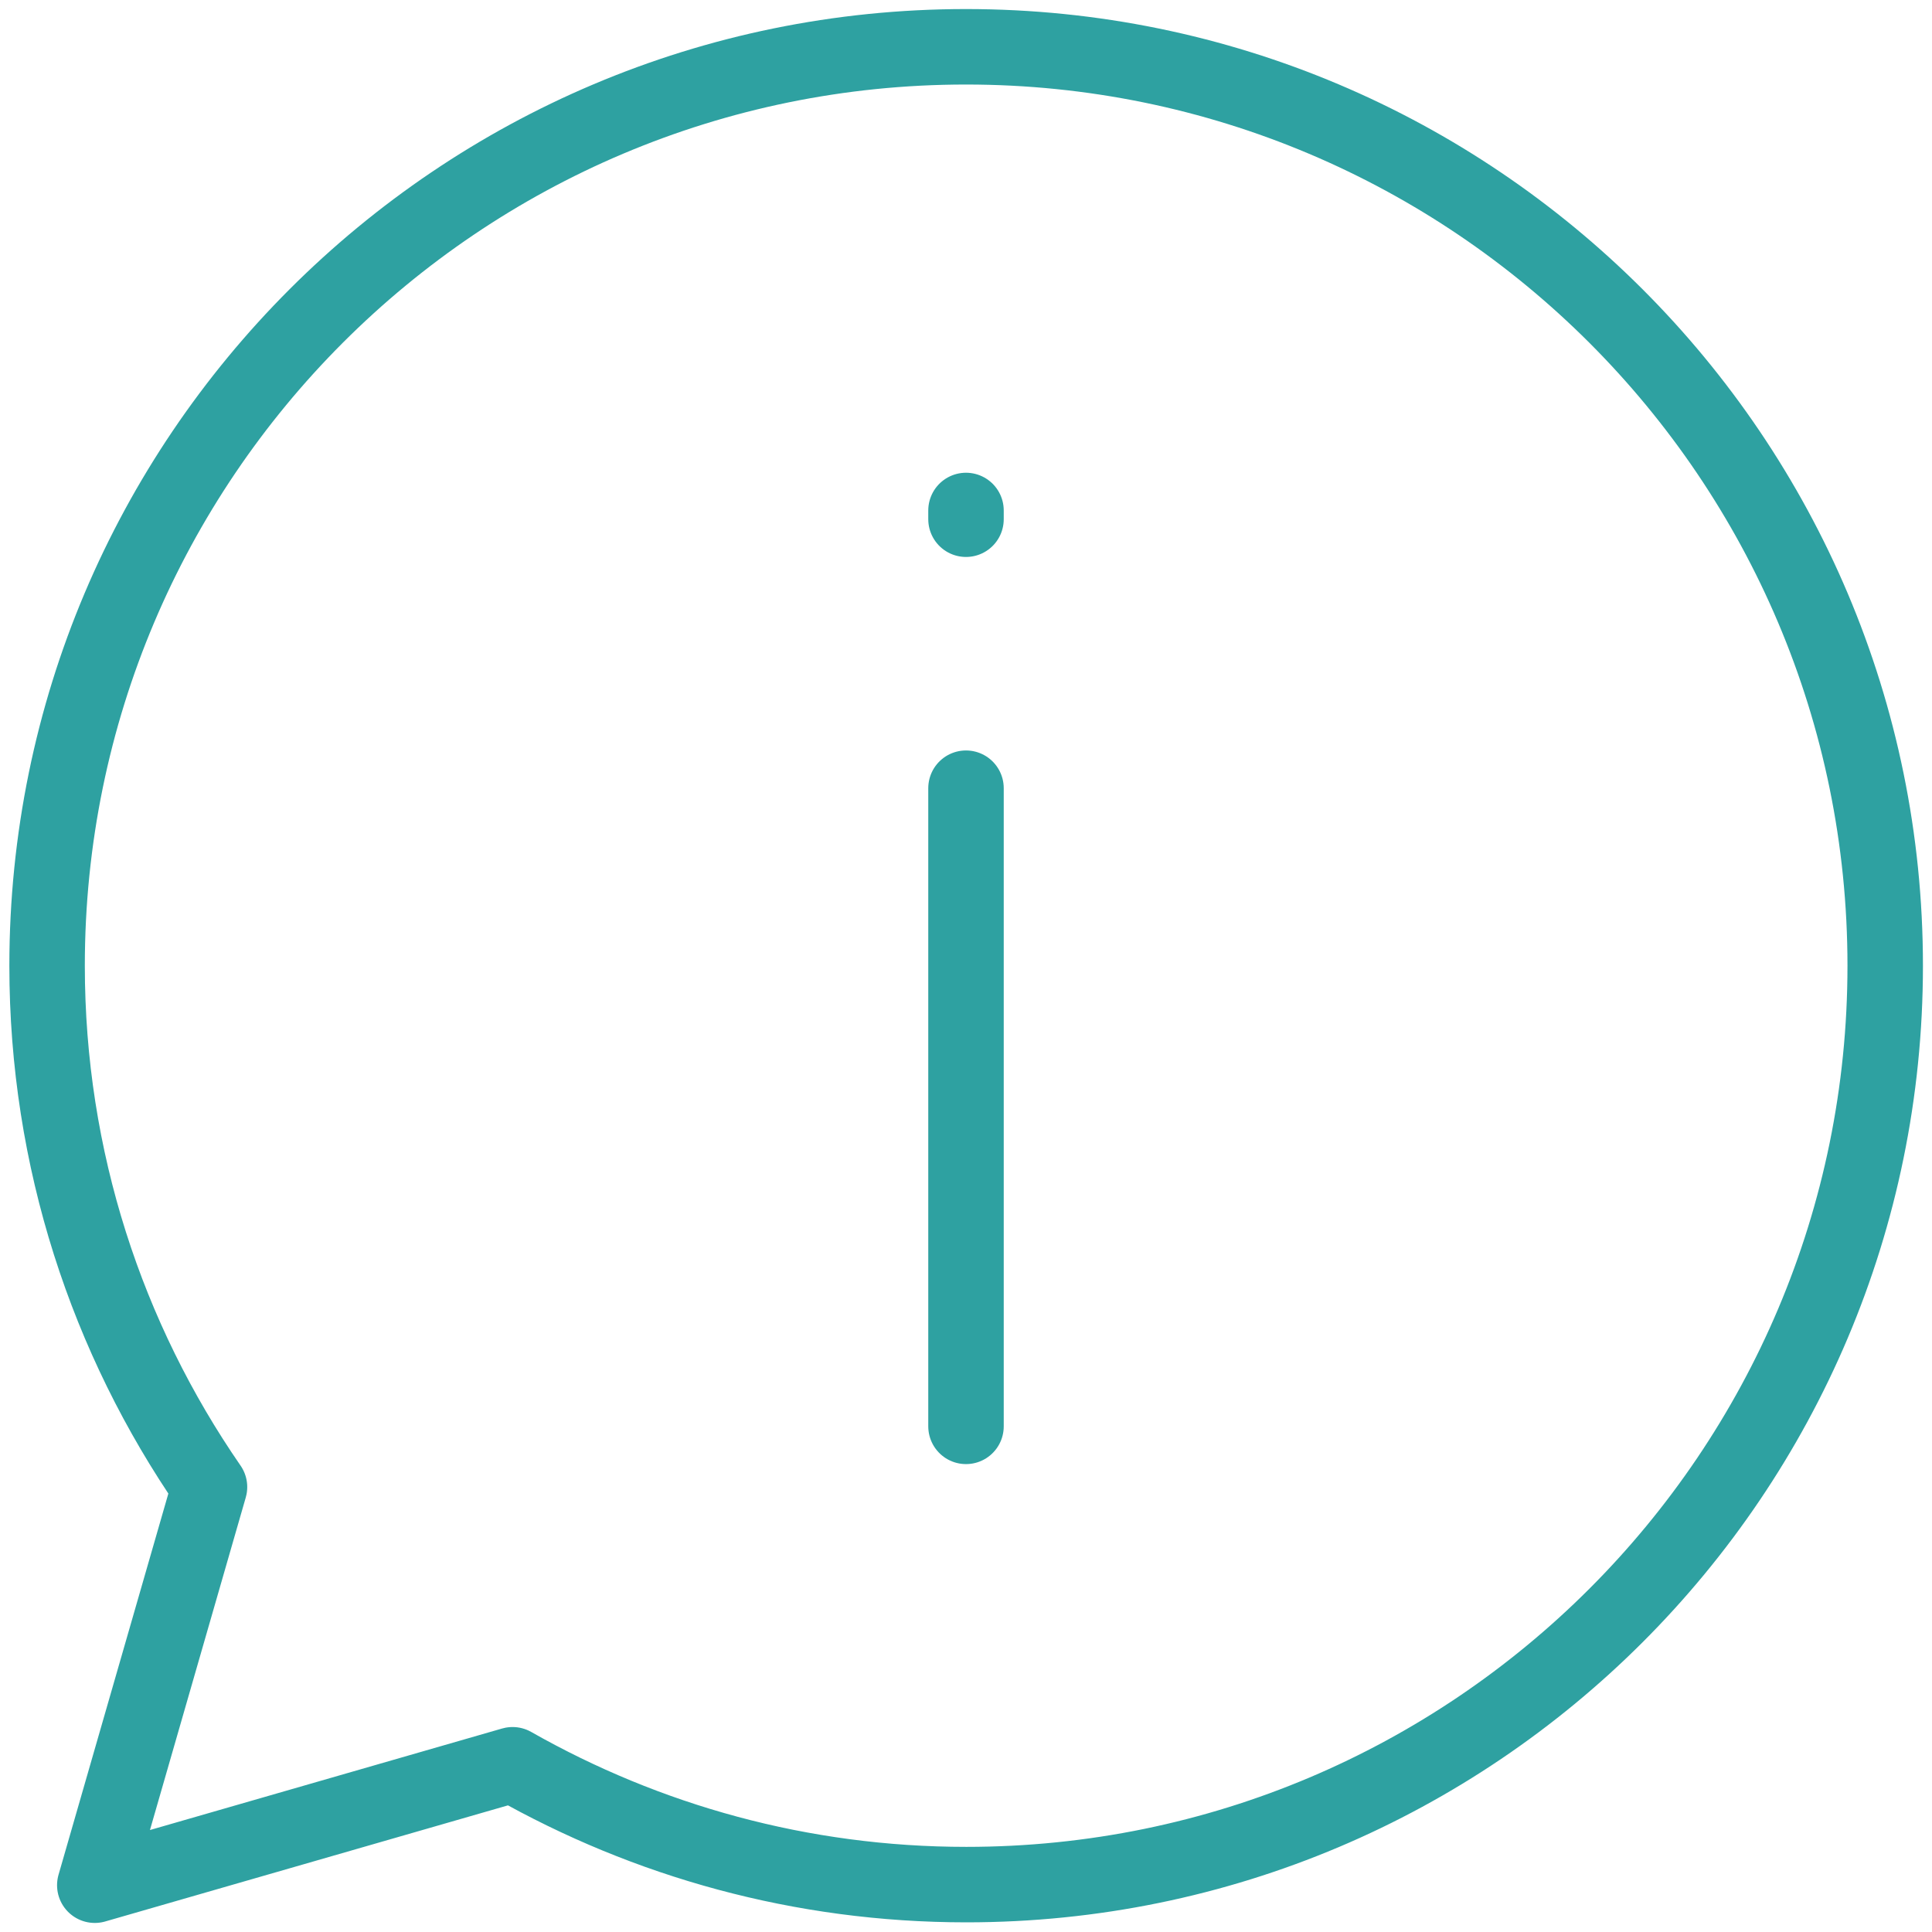
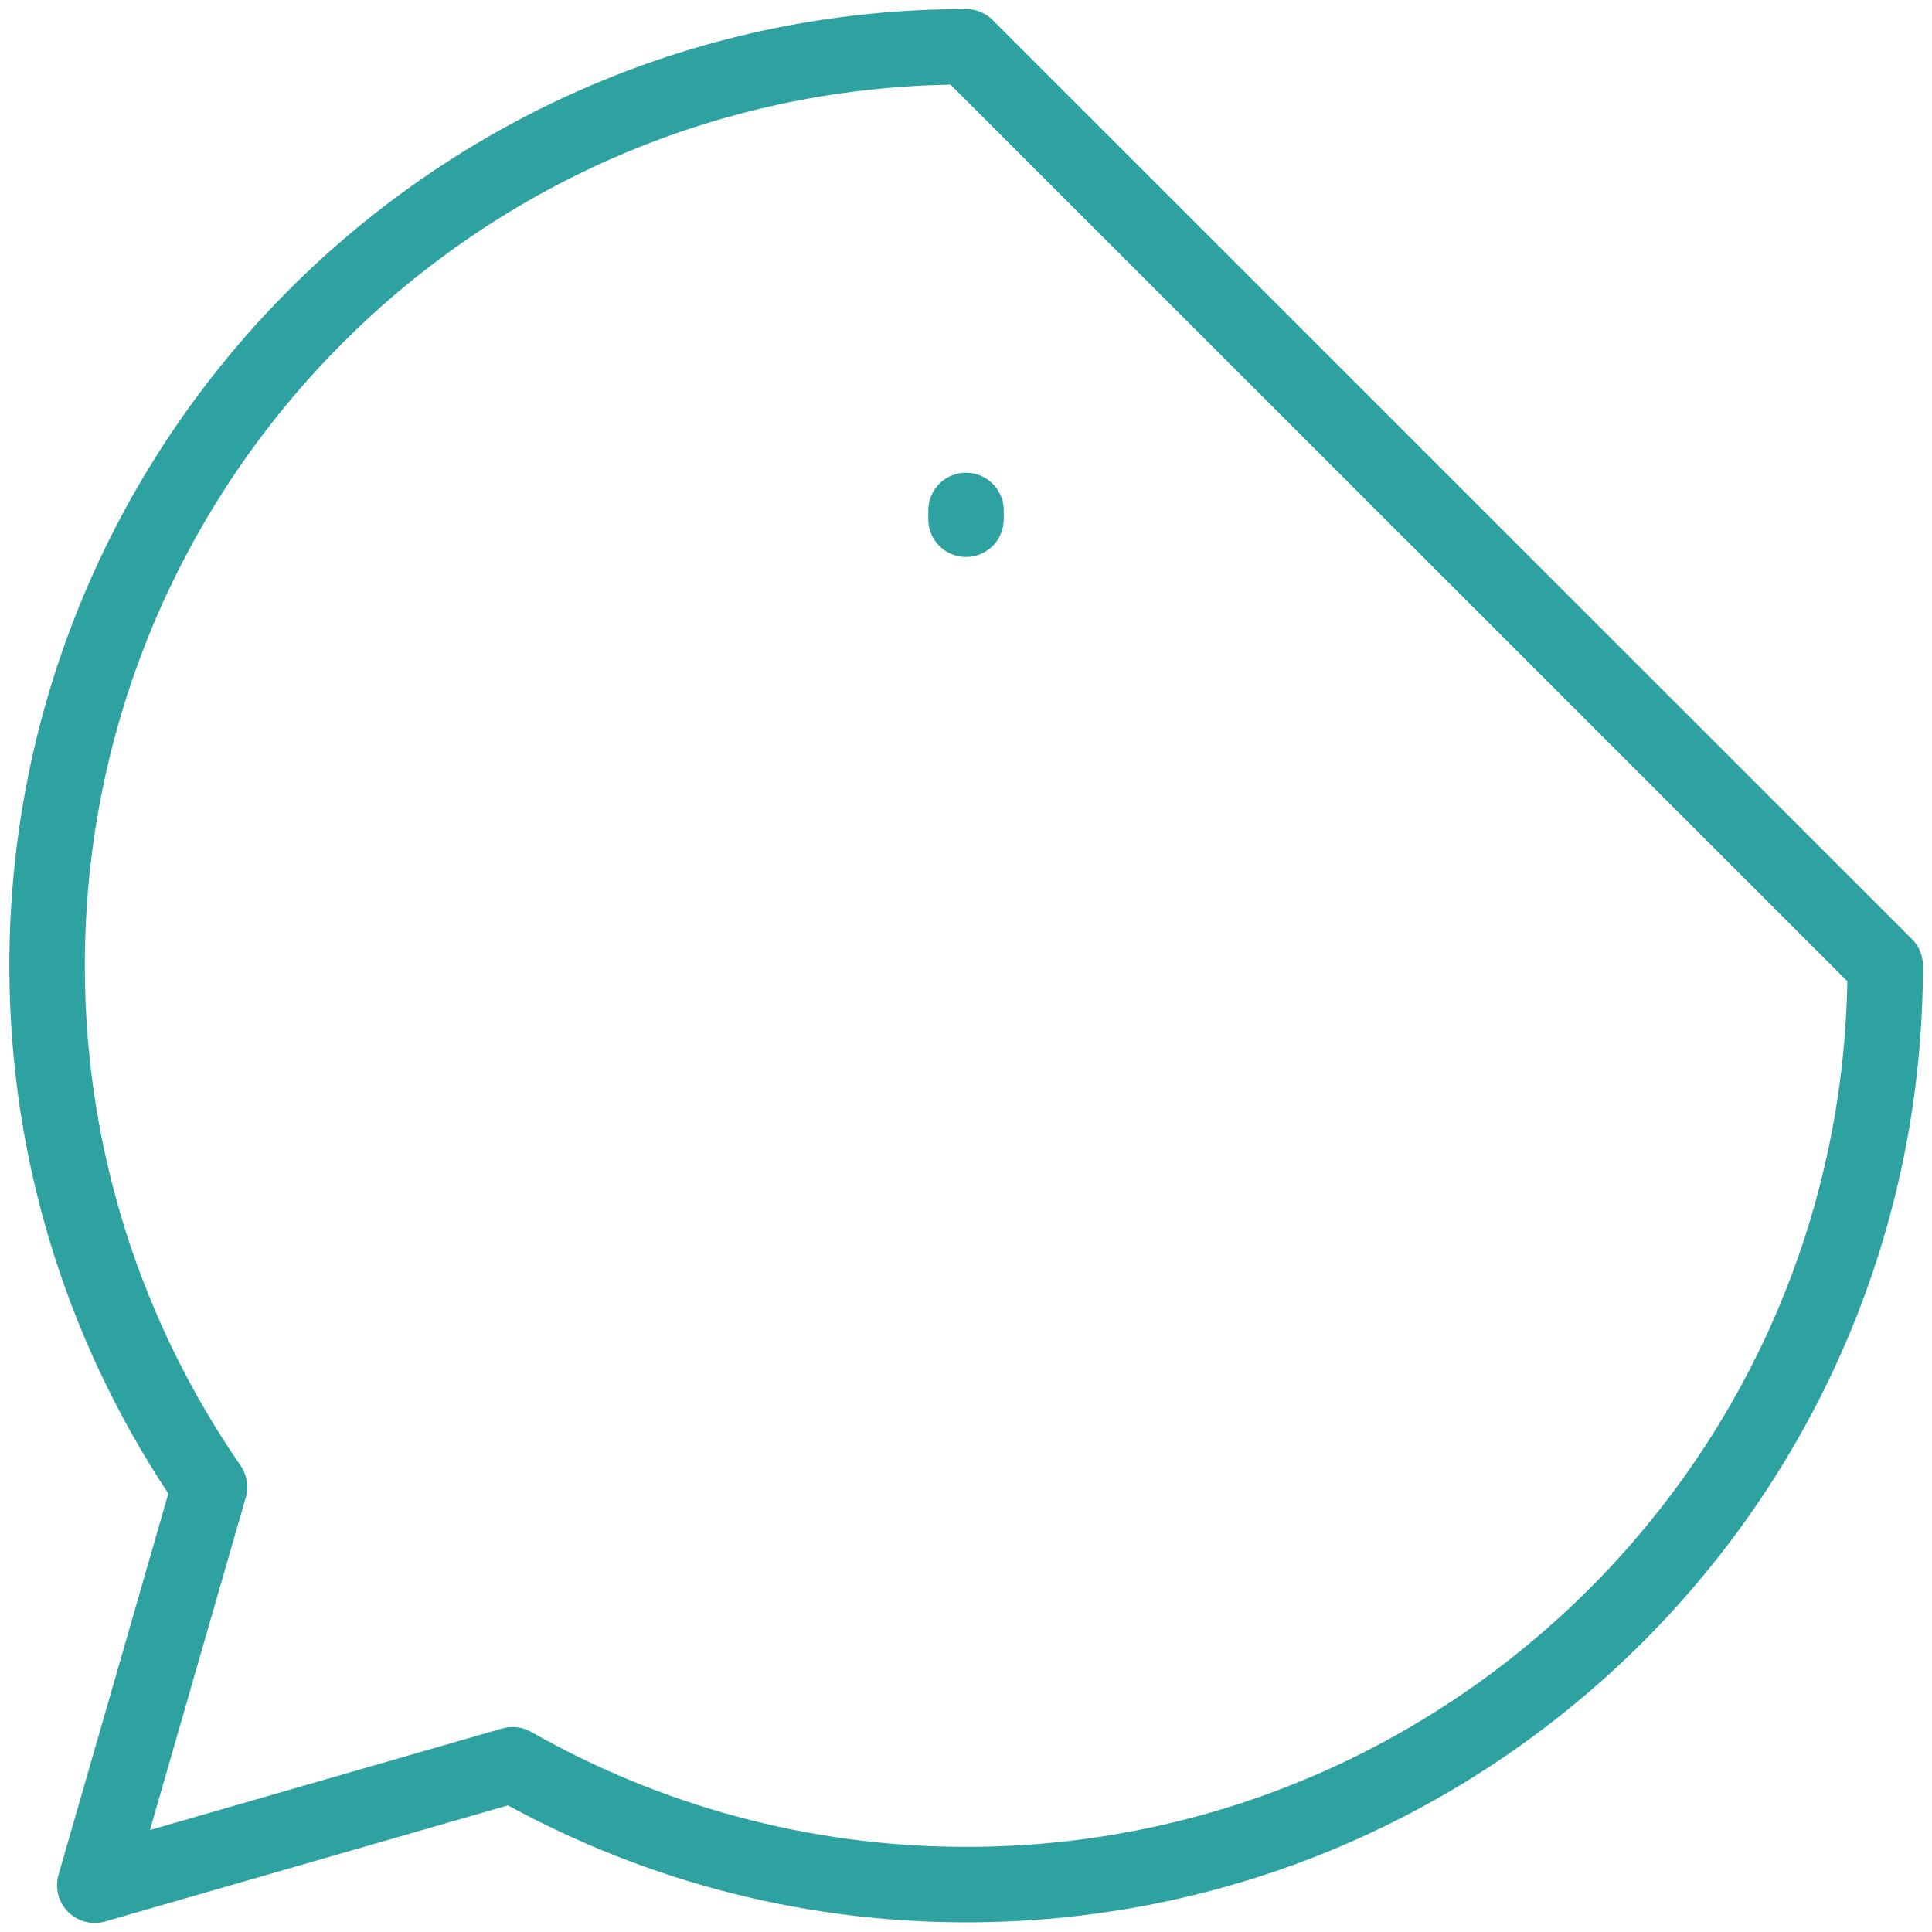
<svg xmlns="http://www.w3.org/2000/svg" id="Layer_1" data-name="Layer 1" viewBox="0 0 64 64">
  <defs>
    <style>
      .cls-1 {
        fill: none;
        stroke: #2ea1a1;
        stroke-linecap: round;
        stroke-linejoin: round;
        stroke-width: 2.5px;
      }
    </style>
  </defs>
-   <path class="cls-1" d="m32,1.55C15.19,1.55,1.56,15.18,1.56,31.99c0,6.41,1.99,12.36,5.38,17.27l-3.8,13.19,13.84-3.99c4.44,2.52,9.56,3.97,15.03,3.97,16.81,0,30.44-13.63,30.44-30.44S48.81,1.55,32,1.55Z" />
-   <line class="cls-1" x1="32" y1="26.11" x2="32" y2="47.25" />
+   <path class="cls-1" d="m32,1.55C15.19,1.55,1.56,15.18,1.56,31.99c0,6.41,1.99,12.36,5.38,17.27l-3.8,13.19,13.84-3.99c4.44,2.52,9.56,3.97,15.03,3.97,16.81,0,30.44-13.63,30.44-30.44Z" />
  <line class="cls-1" x1="32" y1="16.91" x2="32" y2="17.2" />
</svg>